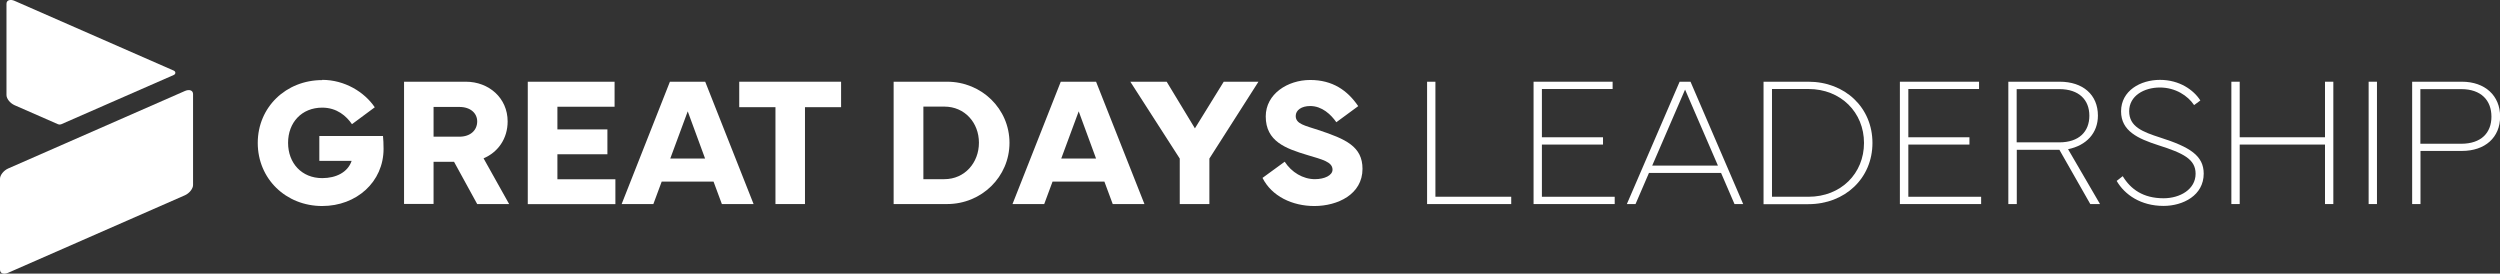
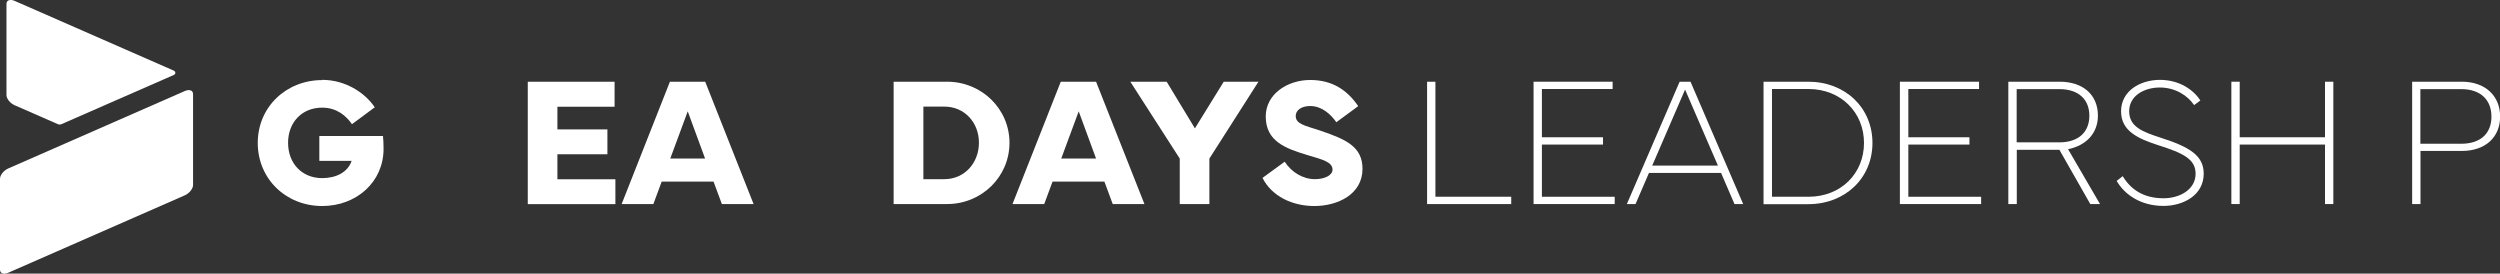
<svg xmlns="http://www.w3.org/2000/svg" id="Layer_2" viewBox="0 0 216 23.64">
  <rect x="0" y="0" width="216" height="23.64" fill="#333333" stroke="none" />
  <defs>
    <style>
      .cls-1 {
        fill-rule: evenodd;
      }

      .cls-1, .cls-2 {
        fill: #fff;
      }
    </style>
  </defs>
  <g id="Layer_1-2" data-name="Layer_1">
    <g>
      <g>
        <path class="cls-2" d="M27.84,6.9c1.93,0,3.64,1.04,4.54,2.37l-1.97,1.46c-.48-.7-1.3-1.43-2.57-1.43-1.77,0-2.95,1.28-2.95,3.04s1.18,3.05,2.95,3.05c1.19,0,2.21-.5,2.54-1.49h-2.79v-2.15h5.5c.03.3.05.67.05,1.11,0,2.86-2.34,4.94-5.3,4.94-3.14,0-5.57-2.35-5.57-5.45s2.45-5.43,5.57-5.43Z" />
-         <path class="cls-2" d="M34.91,17.63V7.06h5.34c1.99,0,3.61,1.41,3.61,3.43,0,1.51-.85,2.67-2.08,3.19l2.21,3.95h-2.76l-2-3.65h-1.77v3.64h-2.55ZM37.46,11.81h2.23c.97,0,1.54-.57,1.54-1.32,0-.7-.57-1.25-1.54-1.25h-2.23v2.57Z" />
        <path class="cls-2" d="M45.6,7.06h7.5v2.16h-4.94v1.96h4.32v2.15h-4.32v2.16h5.01v2.15h-7.57V7.06Z" />
        <path class="cls-2" d="M57.9,7.06h3.03l4.18,10.57h-2.74l-.72-1.94h-4.48l-.72,1.94h-2.74l4.17-10.57ZM57.91,13.7h3.01l-1.5-4.08-1.51,4.08Z" />
-         <path class="cls-2" d="M63.87,7.06h8.8v2.2h-3.12v8.37h-2.55v-8.37h-3.13v-2.2Z" />
        <path class="cls-2" d="M77.21,17.63V7.06h4.62c2.99,0,5.39,2.35,5.39,5.28s-2.4,5.29-5.39,5.29h-4.62ZM81.59,15.48c1.77,0,2.99-1.43,2.99-3.15s-1.22-3.12-2.99-3.12h-1.81v6.27h1.81Z" />
        <path class="cls-2" d="M91.67,7.06h3.03l4.18,10.57h-2.74l-.72-1.94h-4.48l-.72,1.94h-2.74l4.17-10.57ZM91.69,13.7h3.01l-1.5-4.08-1.51,4.08Z" />
        <path class="cls-2" d="M100.8,7.06l2.44,4.03,2.49-4.03h3l-4.24,6.64v3.93h-2.56v-3.93l-4.27-6.64h3.14Z" />
        <path class="cls-2" d="M110.99,13.96c.6.93,1.59,1.52,2.62,1.52.83,0,1.52-.33,1.52-.82,0-.68-.9-.88-2.16-1.26-1.89-.57-3.61-1.18-3.61-3.34,0-1.95,1.9-3.15,3.84-3.15s3.22.9,4.15,2.26l-1.89,1.39c-.47-.67-1.24-1.4-2.26-1.4-.74,0-1.25.35-1.25.86,0,.7.81.83,1.95,1.21,2.39.79,3.82,1.43,3.82,3.36,0,2.2-2.15,3.21-4.16,3.21-1.9,0-3.68-.84-4.48-2.43l1.92-1.4Z" />
      </g>
      <g>
        <path class="cls-2" d="M123.3,17.63V7.06h.72v9.94h6.55v.63h-7.26Z" />
        <path class="cls-2" d="M132.5,7.06h6.83v.63h-6.11v4.17h5.28v.63h-5.28v4.51h6.29v.63h-7.01V7.06Z" />
        <path class="cls-2" d="M145.13,7.06h.93l4.55,10.57h-.75l-1.16-2.69h-6.23l-1.16,2.69h-.75l4.56-10.57ZM142.75,14.31h5.68l-2.84-6.57-2.84,6.57Z" />
        <path class="cls-2" d="M156.24,7.06c3.18,0,5.54,2.24,5.54,5.29s-2.37,5.29-5.54,5.29h-3.87V7.06h3.87ZM153.1,17h3.15c2.82,0,4.8-2.02,4.8-4.65s-1.99-4.66-4.8-4.66h-3.15v9.31Z" />
        <path class="cls-2" d="M164.15,7.06h6.84v.63h-6.11v4.17h5.28v.63h-5.28v4.51h6.29v.63h-7.02V7.06Z" />
        <path class="cls-2" d="M173.52,17.63V7.06h4.44c2,0,3.3,1.12,3.3,2.93,0,1.5-.99,2.58-2.58,2.9l2.76,4.74h-.84l-2.67-4.69h-3.68v4.69h-.72ZM174.24,12.3h3.68c1.71,0,2.6-.93,2.6-2.3s-.89-2.3-2.6-2.3h-3.68v4.61Z" />
        <path class="cls-2" d="M183.41,15.23c.68,1.12,1.76,1.9,3.52,1.9,1.44,0,2.77-.78,2.77-2.12,0-1.26-1.07-1.78-3.21-2.46-1.77-.57-3.23-1.23-3.23-2.93,0-1.79,1.68-2.72,3.36-2.72s2.9.86,3.49,1.78l-.54.4c-.54-.81-1.61-1.52-2.96-1.52s-2.65.71-2.65,2.05,1.15,1.78,2.7,2.28c2.54.81,3.74,1.56,3.74,3.11,0,1.88-1.78,2.79-3.47,2.79-1.97,0-3.36-.97-4.05-2.16l.51-.4Z" />
        <path class="cls-2" d="M192.79,17.63V7.06h.72v4.8h7.37v-4.8h.72v10.57h-.72v-5.14h-7.37v5.14h-.72Z" />
-         <path class="cls-2" d="M204.65,7.06h.72v10.57h-.72V7.06Z" />
        <path class="cls-2" d="M208.41,17.63V7.06h4.3c1.99,0,3.3,1.2,3.3,3.01s-1.3,2.97-3.3,2.97h-3.58v4.59h-.72ZM209.12,12.42h3.53c1.71,0,2.61-.93,2.61-2.34s-.89-2.38-2.61-2.38h-3.53v4.73Z" />
      </g>
      <path class="cls-1" d="M5.05,10.75l-3.79-1.66c-.36-.16-.7-.54-.7-.88V.34C.55-.02.93-.07,1.25.07l13.76,6.03c.09.04.14.11.14.19s-.05.15-.14.19l-9.73,4.26c-.08.03-.17.03-.24,0h0Z" />
      <path class="cls-1" d="M0,23.3v-7.86c0-.31.32-.71.7-.88l15.28-6.7c.39-.17.7-.05.7.27v7.86c0,.31-.32.71-.7.88L.7,23.57c-.39.17-.7.05-.7-.27h0Z" />
    </g>
  </g>
</svg>